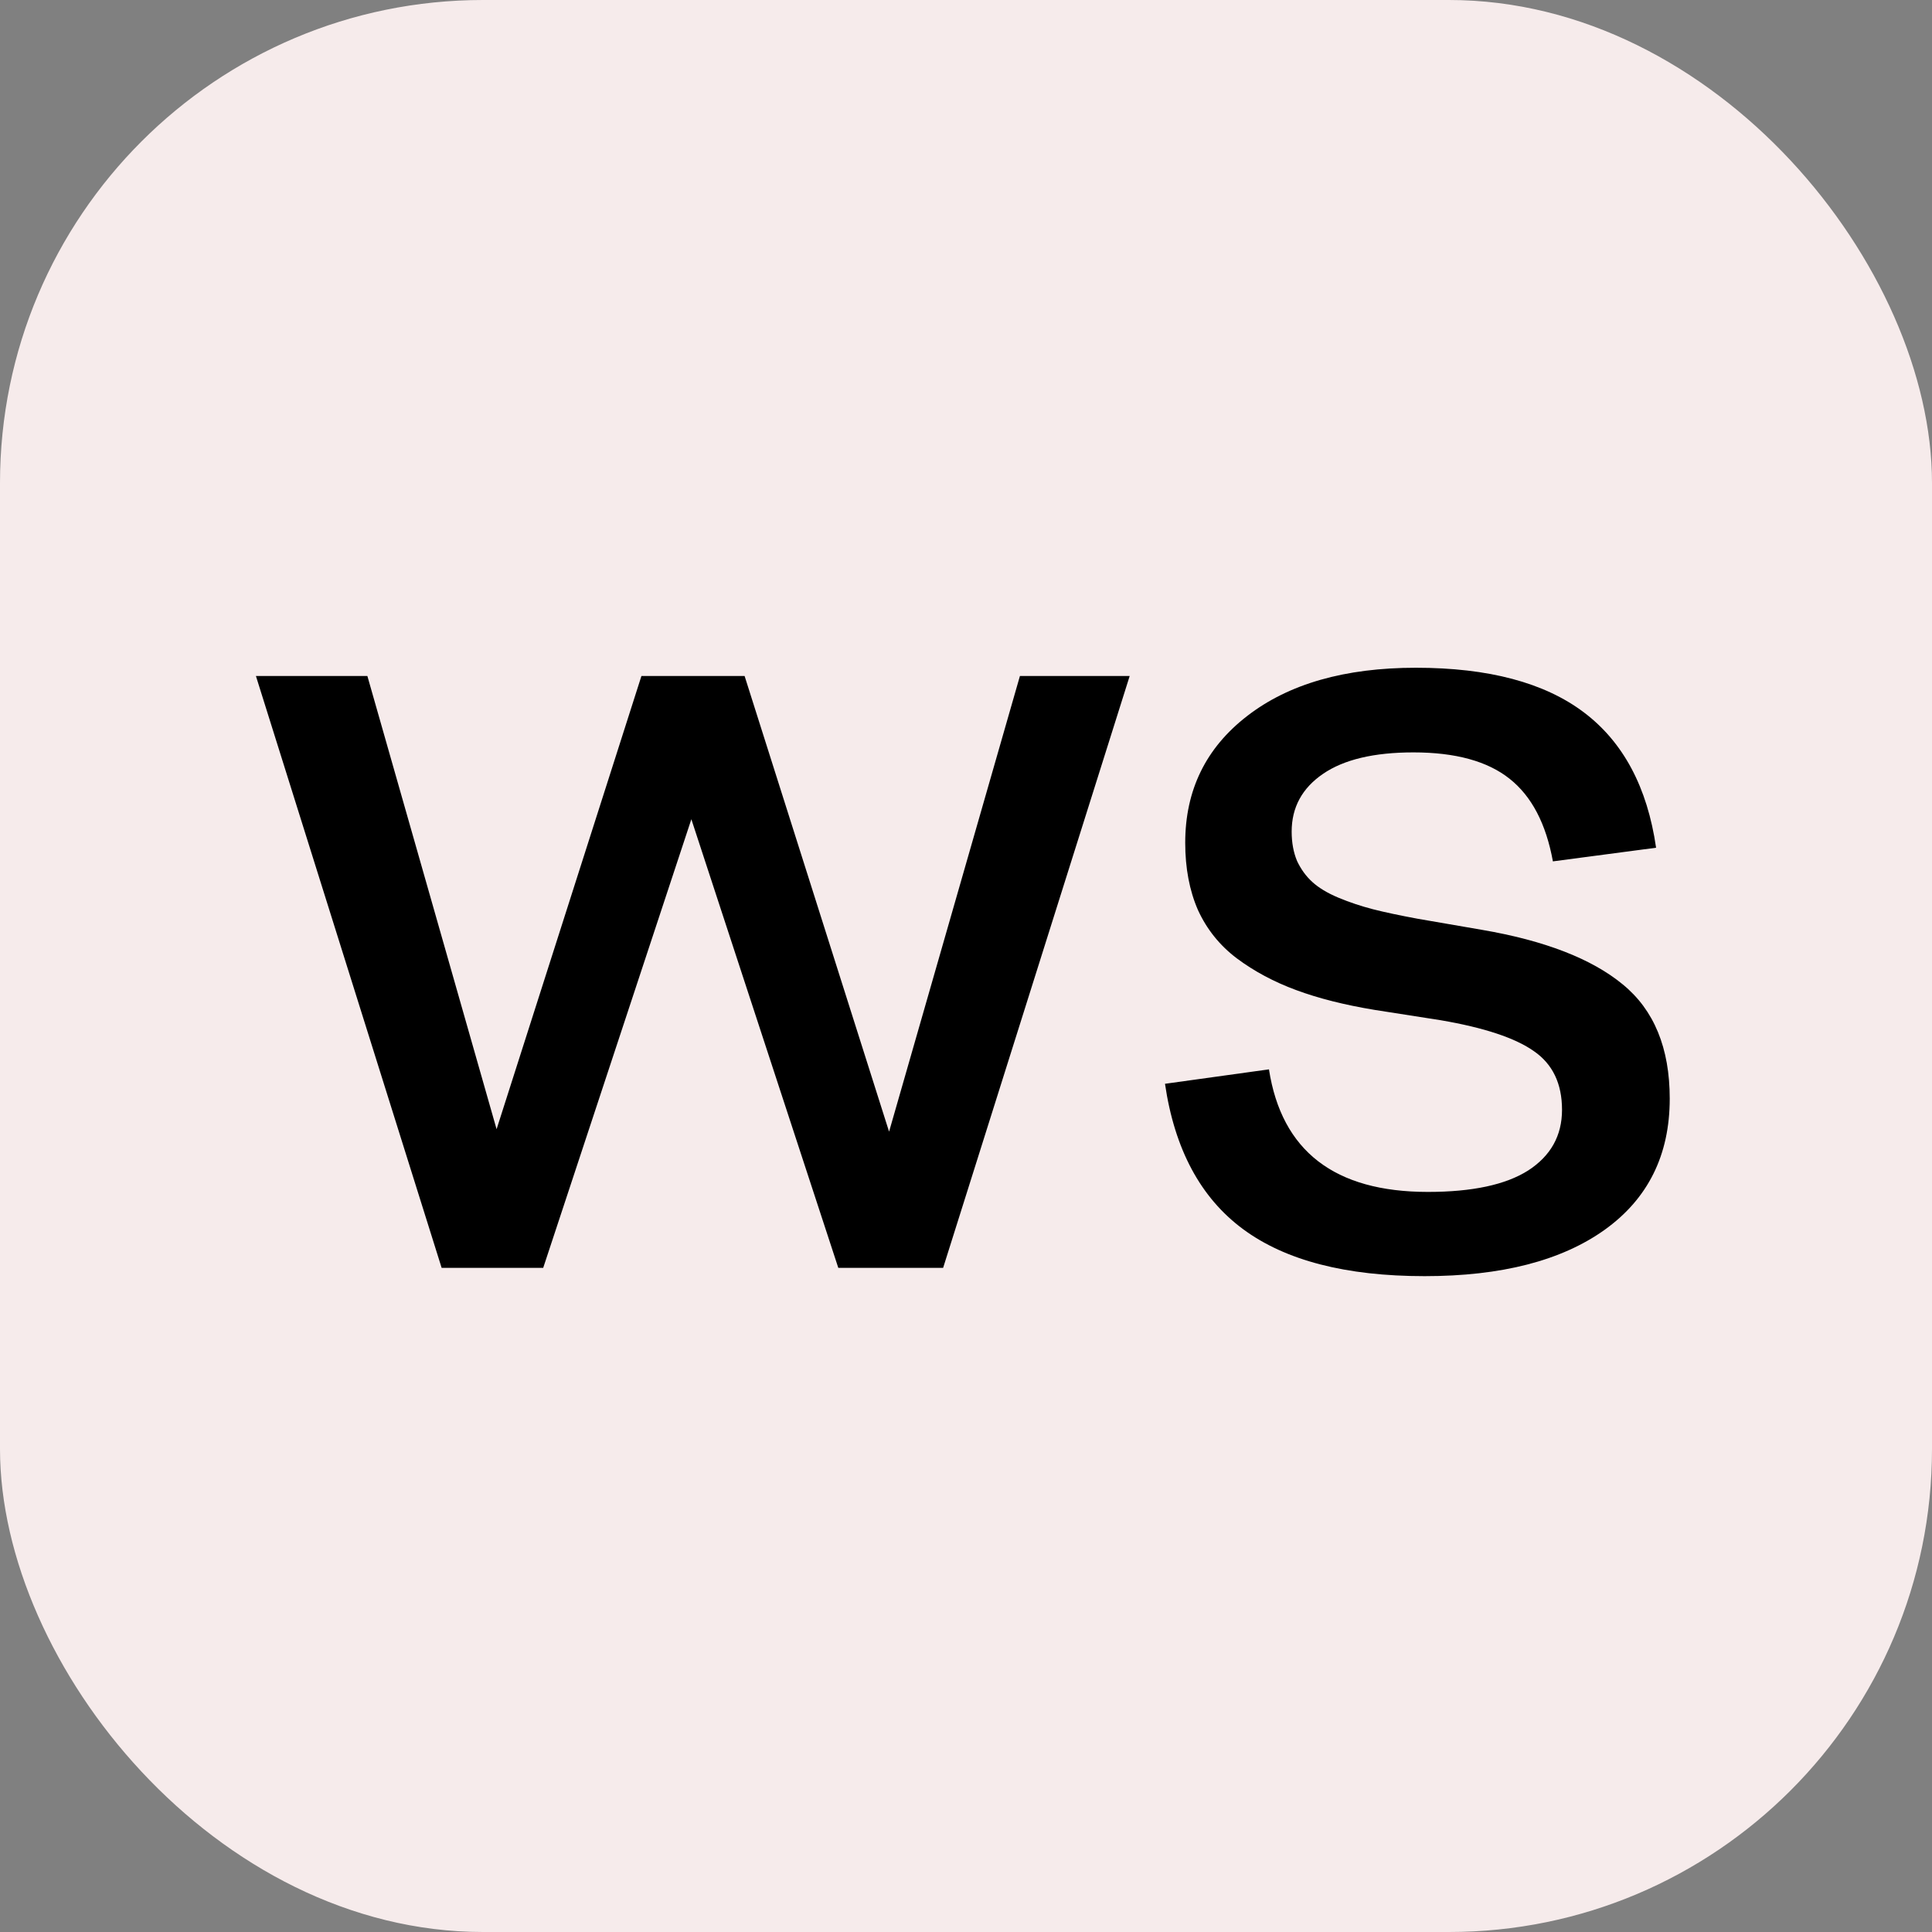
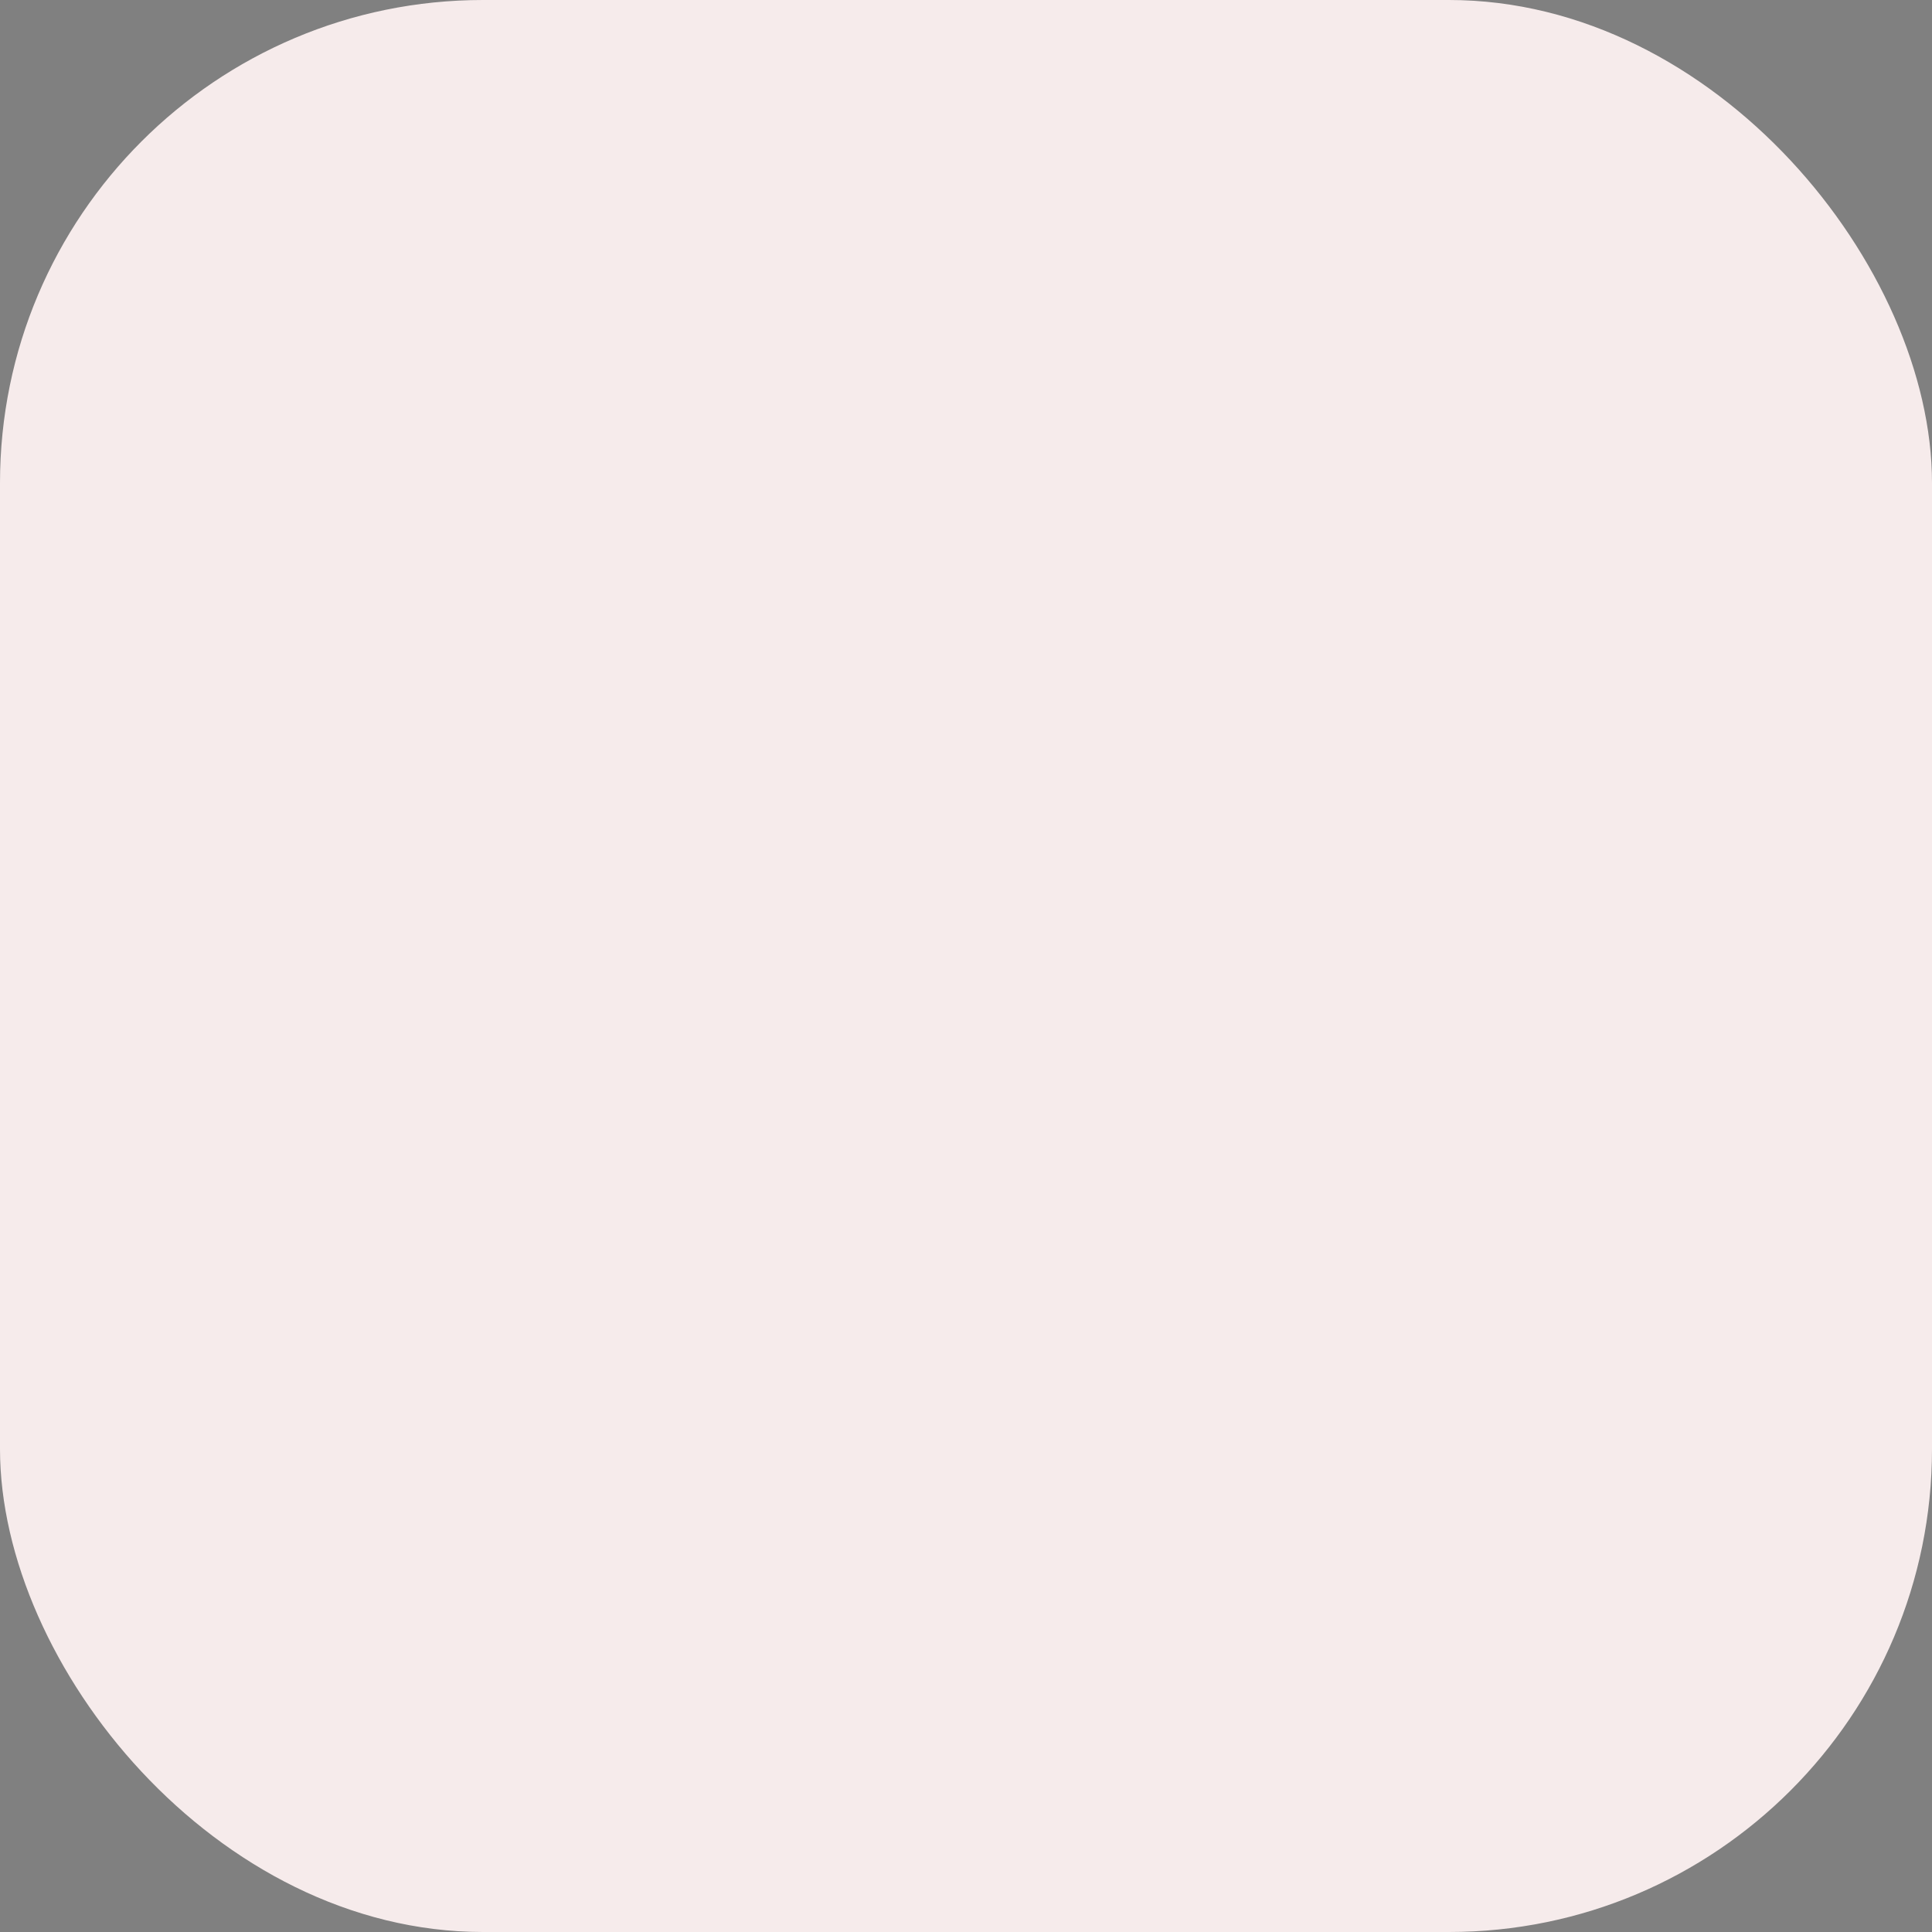
<svg xmlns="http://www.w3.org/2000/svg" width="32" height="32" viewBox="0 0 32 32" fill="none">
  <rect x="0" y="0" width="32" height="32" fill="#808080" stroke="none" />
  <rect width="32" height="32" rx="8" fill="#F6EBEB" />
-   <path d="M7.315 21L4.239 11.197H6.085L8.225 18.703L10.624 11.197H12.333L14.726 18.744L16.893 11.197H18.711L15.621 21H13.885L11.451 13.569L8.997 21H7.315ZM19.296 17.951L21.018 17.712C21.228 19.065 22.105 19.742 23.65 19.742C24.384 19.742 24.938 19.624 25.311 19.387C25.685 19.145 25.872 18.81 25.872 18.382C25.872 17.949 25.717 17.625 25.407 17.411C25.097 17.192 24.582 17.021 23.862 16.898L22.768 16.727C22.271 16.645 21.838 16.536 21.469 16.399C21.1 16.263 20.772 16.087 20.485 15.873C20.202 15.659 19.988 15.392 19.842 15.073C19.701 14.75 19.631 14.378 19.631 13.959C19.631 13.088 19.972 12.389 20.656 11.86C21.344 11.327 22.276 11.06 23.452 11.06C24.655 11.06 25.582 11.307 26.234 11.799C26.886 12.291 27.285 13.038 27.43 14.041L25.721 14.267C25.607 13.642 25.368 13.187 25.004 12.899C24.639 12.608 24.108 12.462 23.411 12.462C22.759 12.462 22.26 12.58 21.914 12.817C21.567 13.054 21.394 13.373 21.394 13.774C21.394 13.957 21.424 14.118 21.483 14.26C21.547 14.396 21.631 14.513 21.736 14.608C21.841 14.704 21.984 14.791 22.167 14.868C22.354 14.946 22.545 15.009 22.741 15.06C22.937 15.11 23.183 15.162 23.479 15.217L24.546 15.401C25.585 15.579 26.362 15.88 26.877 16.304C27.396 16.727 27.656 17.359 27.656 18.197C27.656 19.131 27.296 19.856 26.576 20.371C25.86 20.881 24.867 21.137 23.595 21.137C22.292 21.137 21.289 20.877 20.587 20.357C19.886 19.838 19.455 19.036 19.296 17.951Z" fill="black" />
</svg>